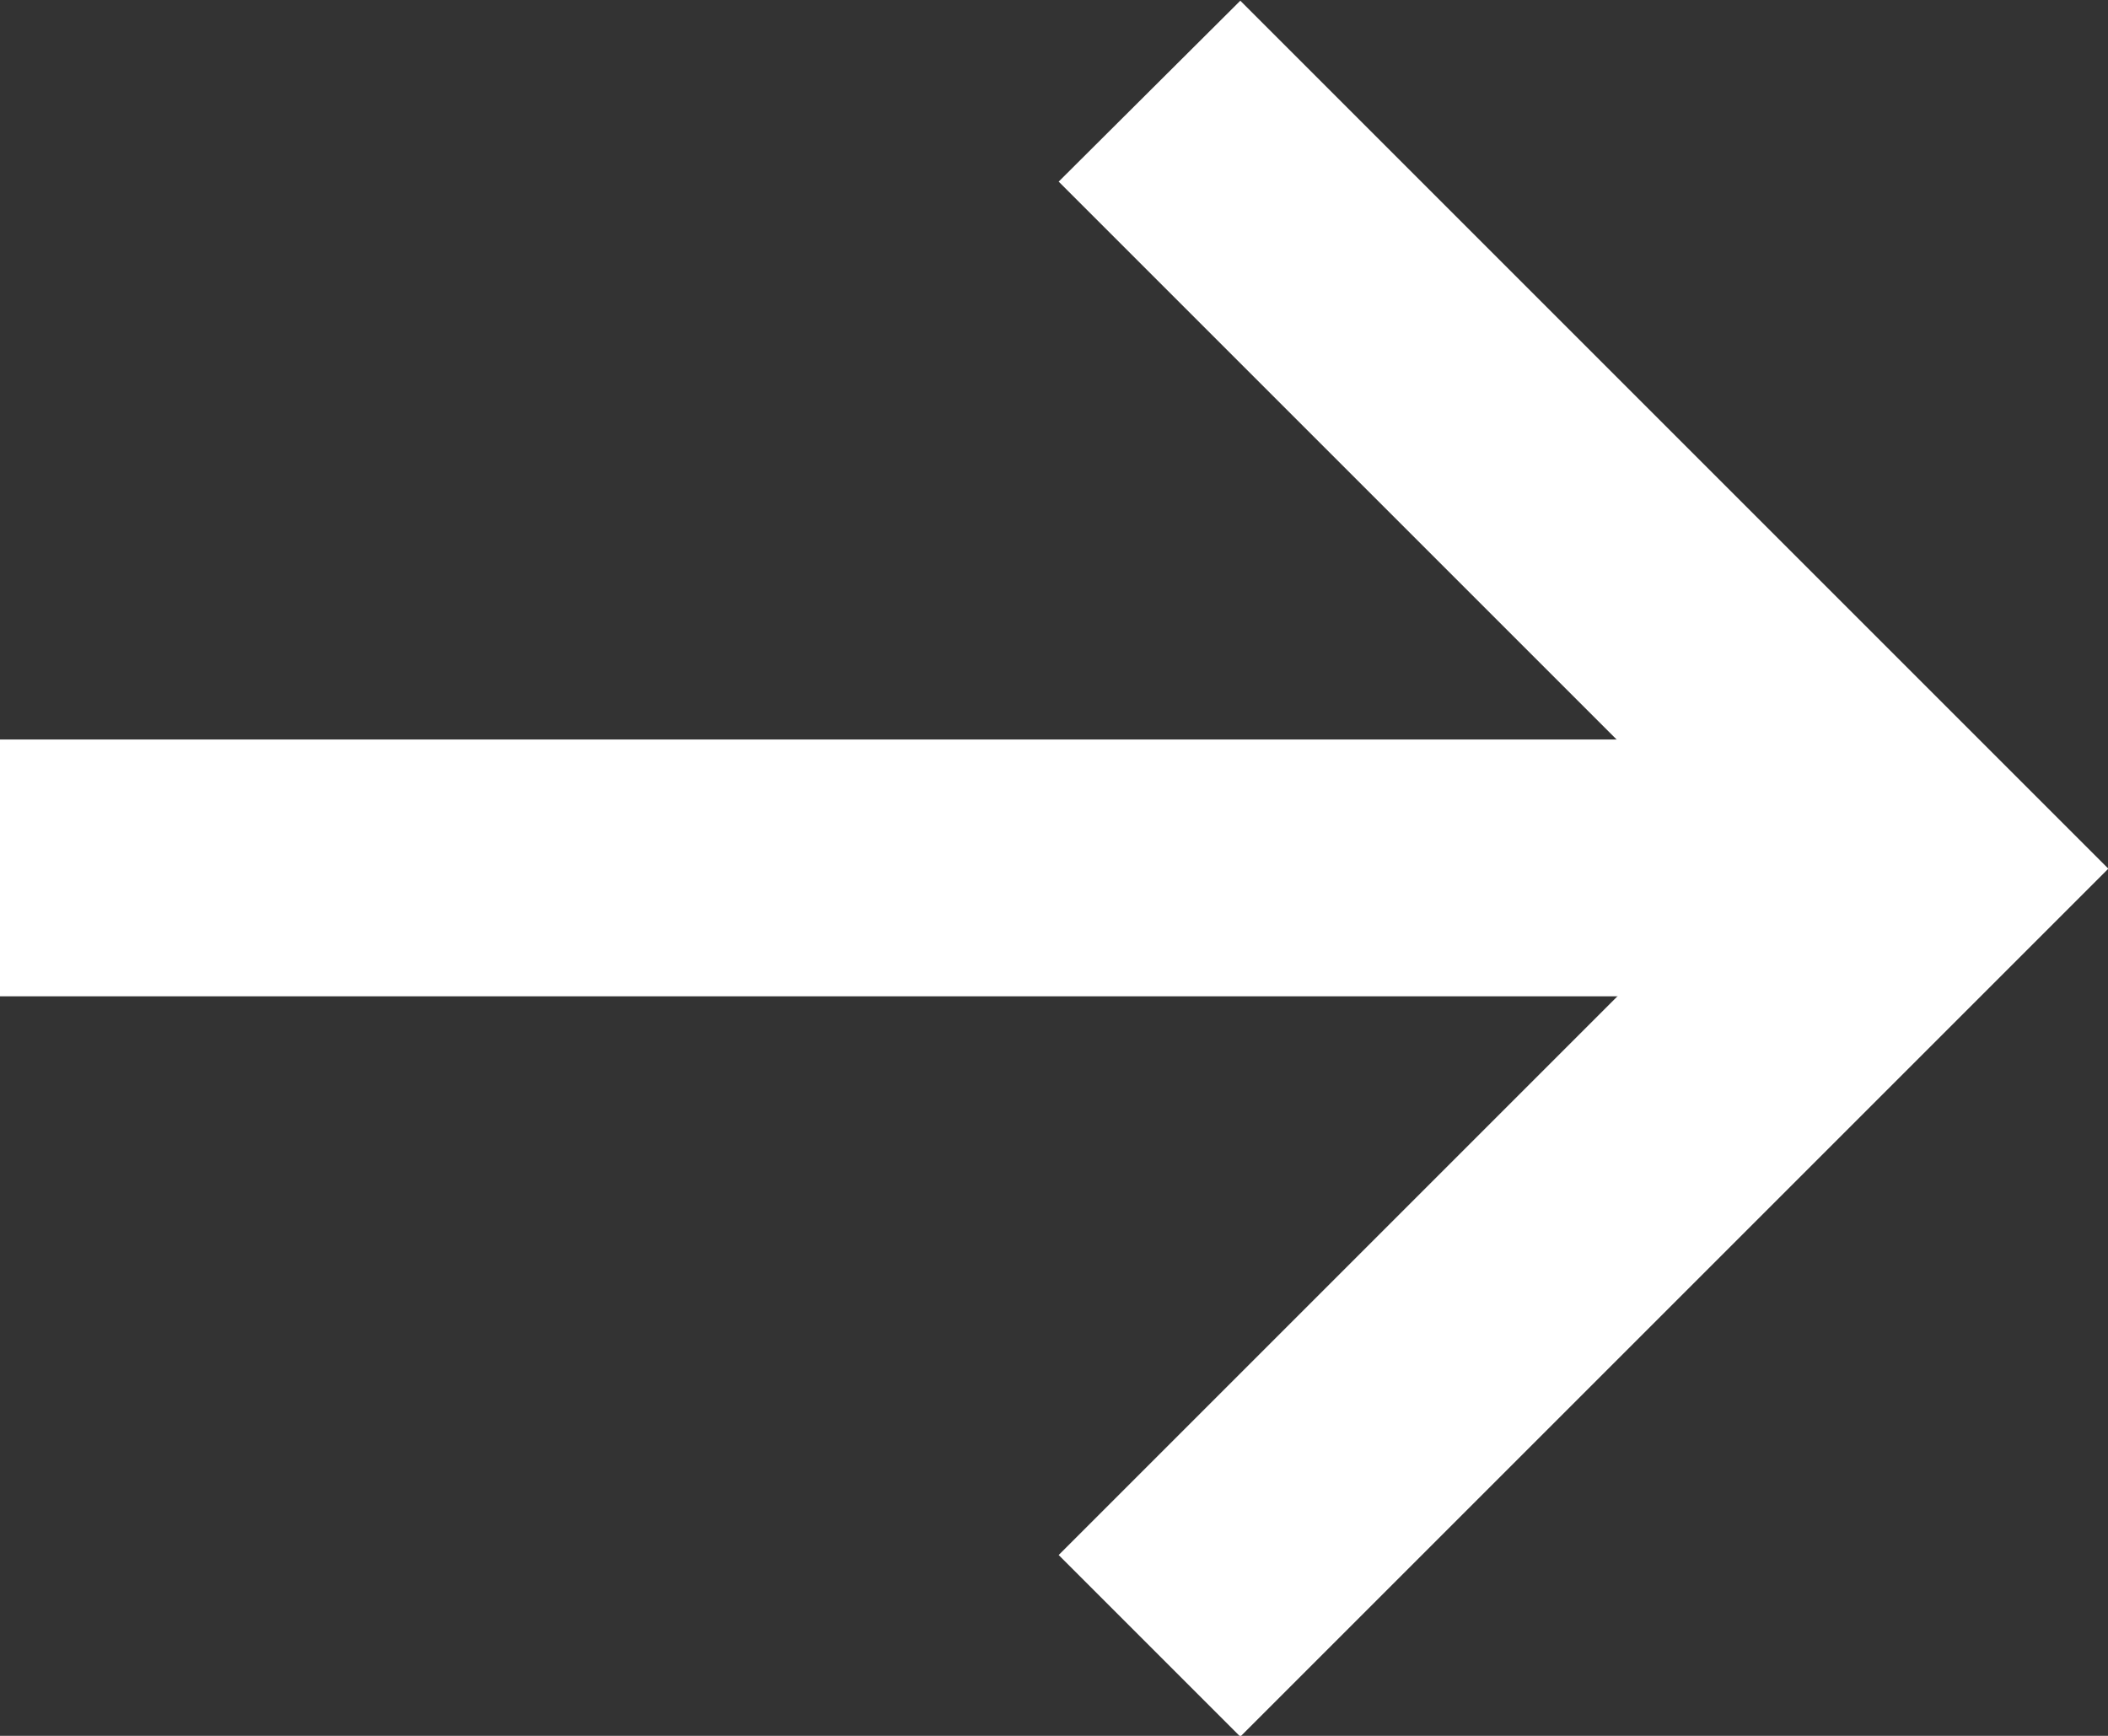
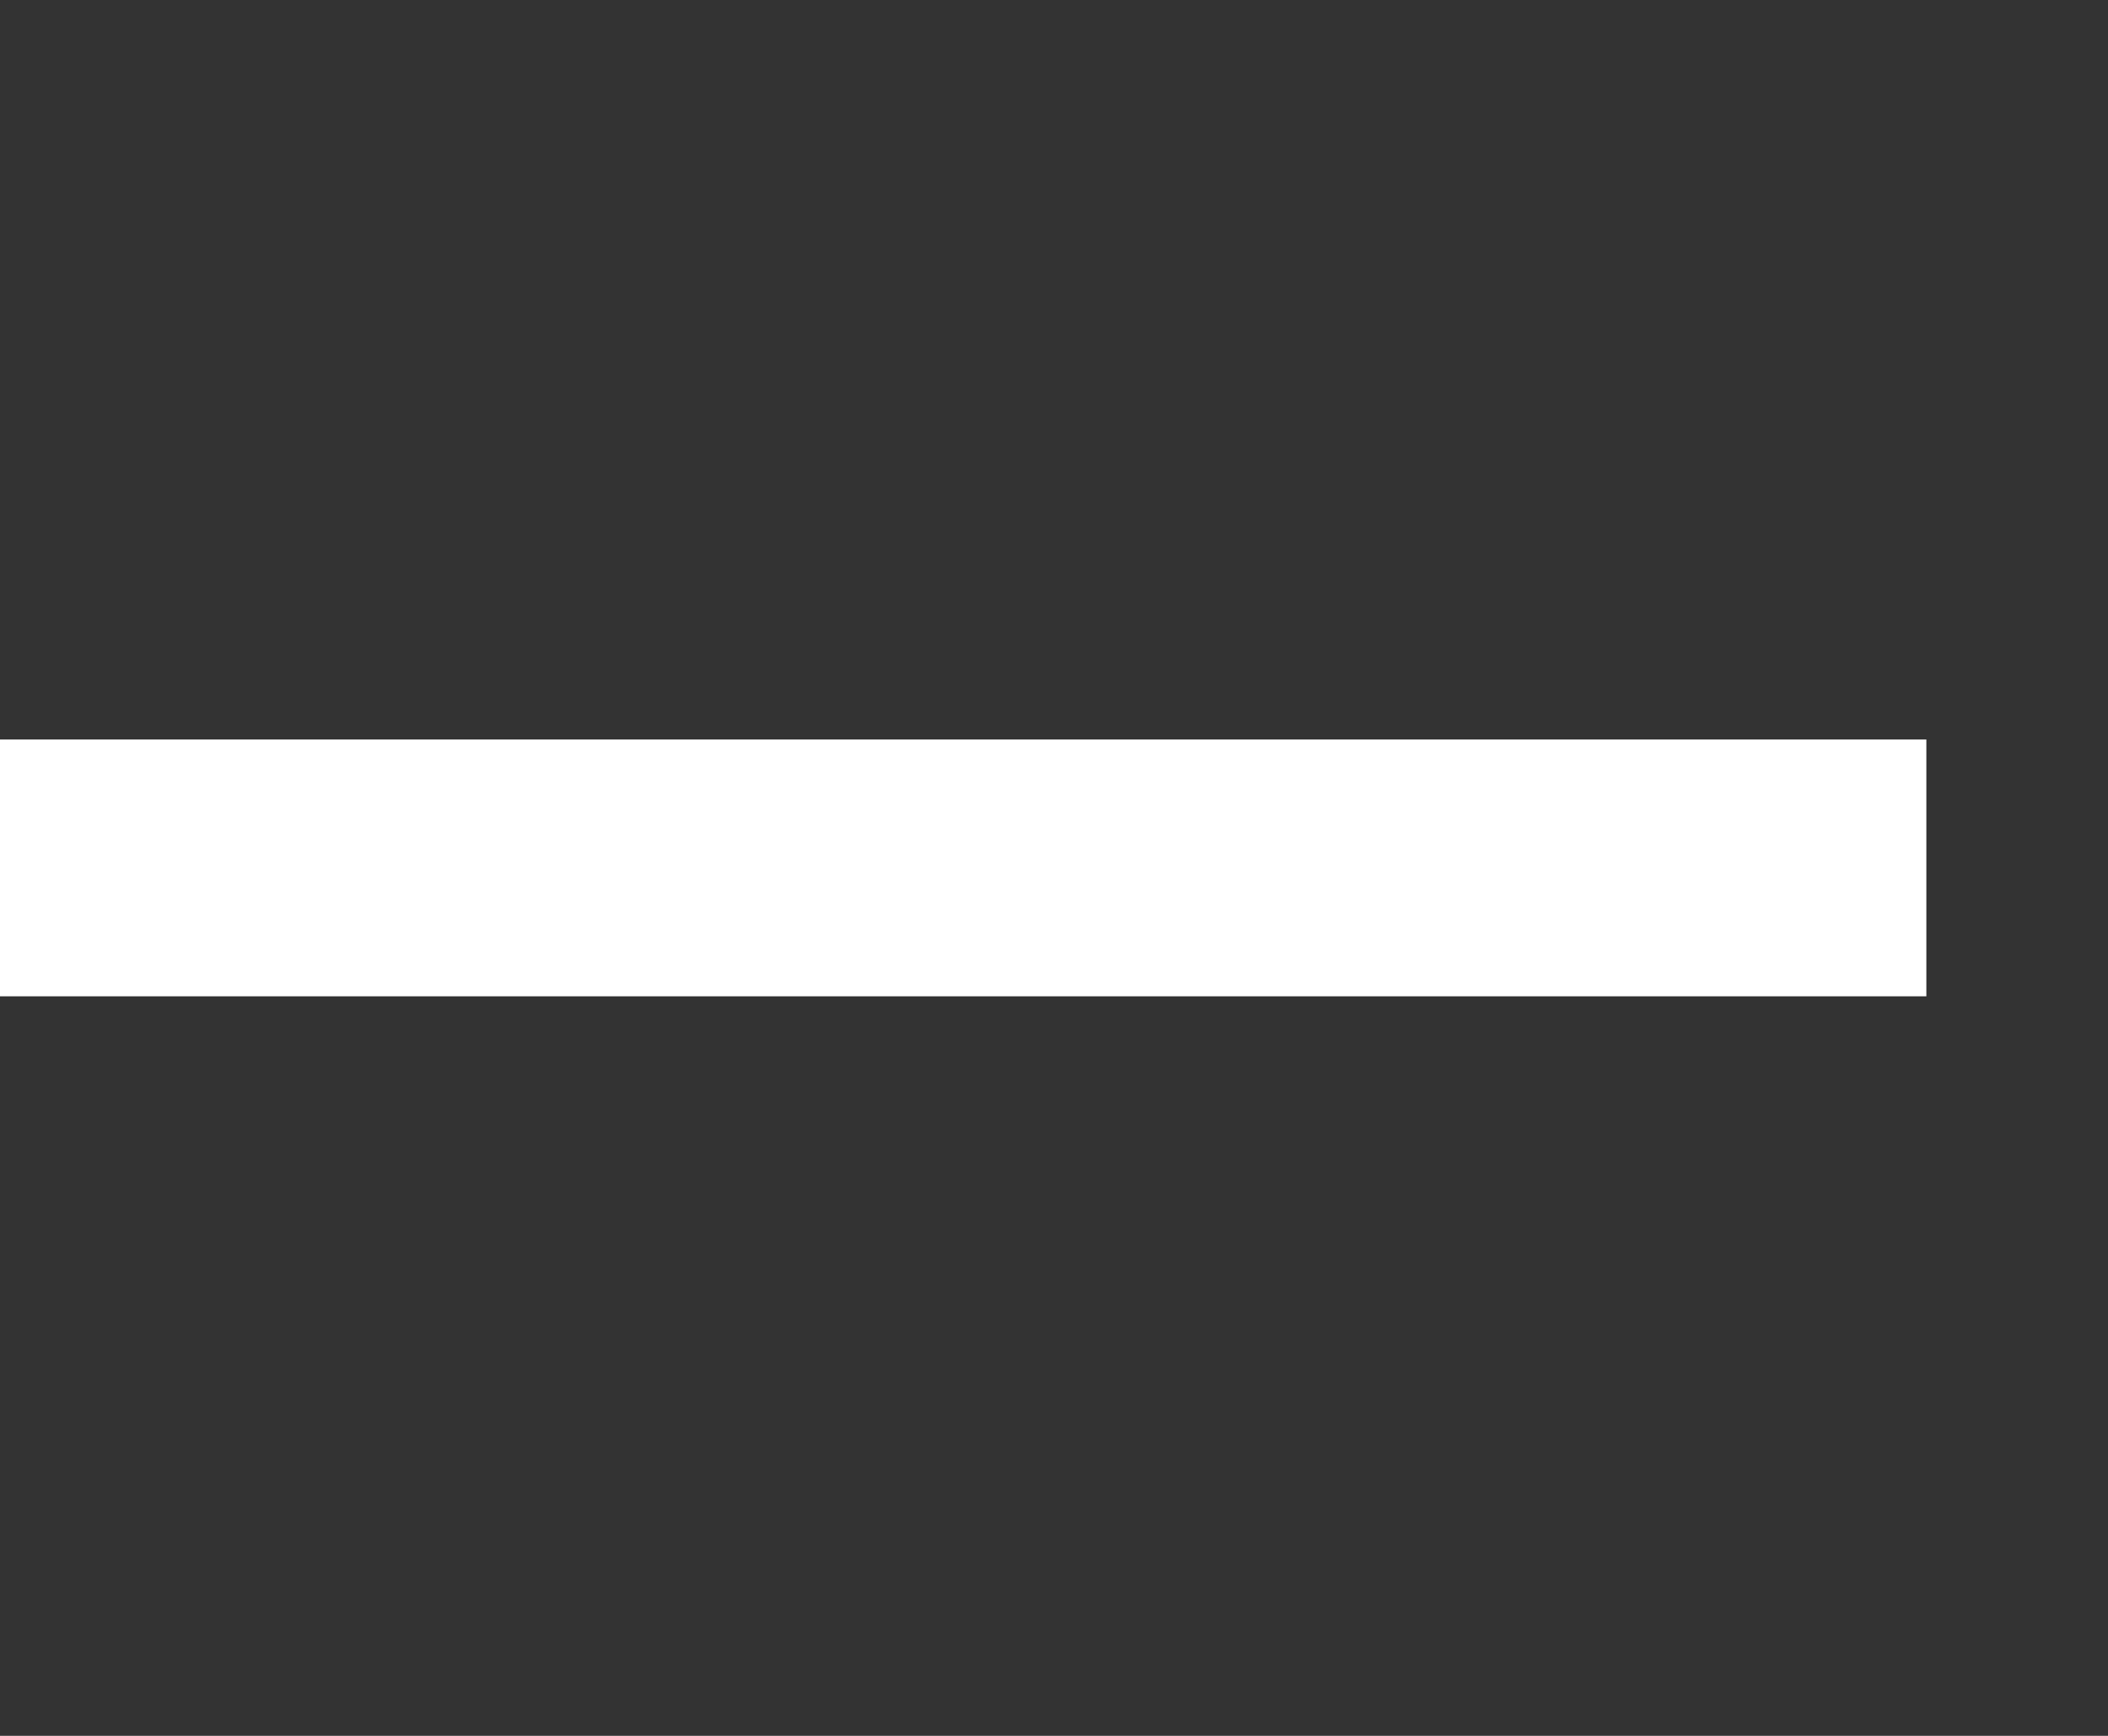
<svg xmlns="http://www.w3.org/2000/svg" id="arrow-1" width="17.803" height="14.661" viewBox="0 0 17.803 14.661">
  <rect x="0" y="0" width="17.803" height="14.661" fill="#333333" stroke="none" />
-   <path id="パス_88" data-name="パス 88" d="M202.1,76.3l5.8,5.8-5.8,5.8,1.534,1.534,7.331-7.331-7.331-7.331Z" transform="translate(-193.159 -74.766)" fill="#fff" />
  <rect id="長方形_25" data-name="長方形 25" width="16.269" height="2.169" transform="translate(0 6.246)" fill="#fff" />
</svg>